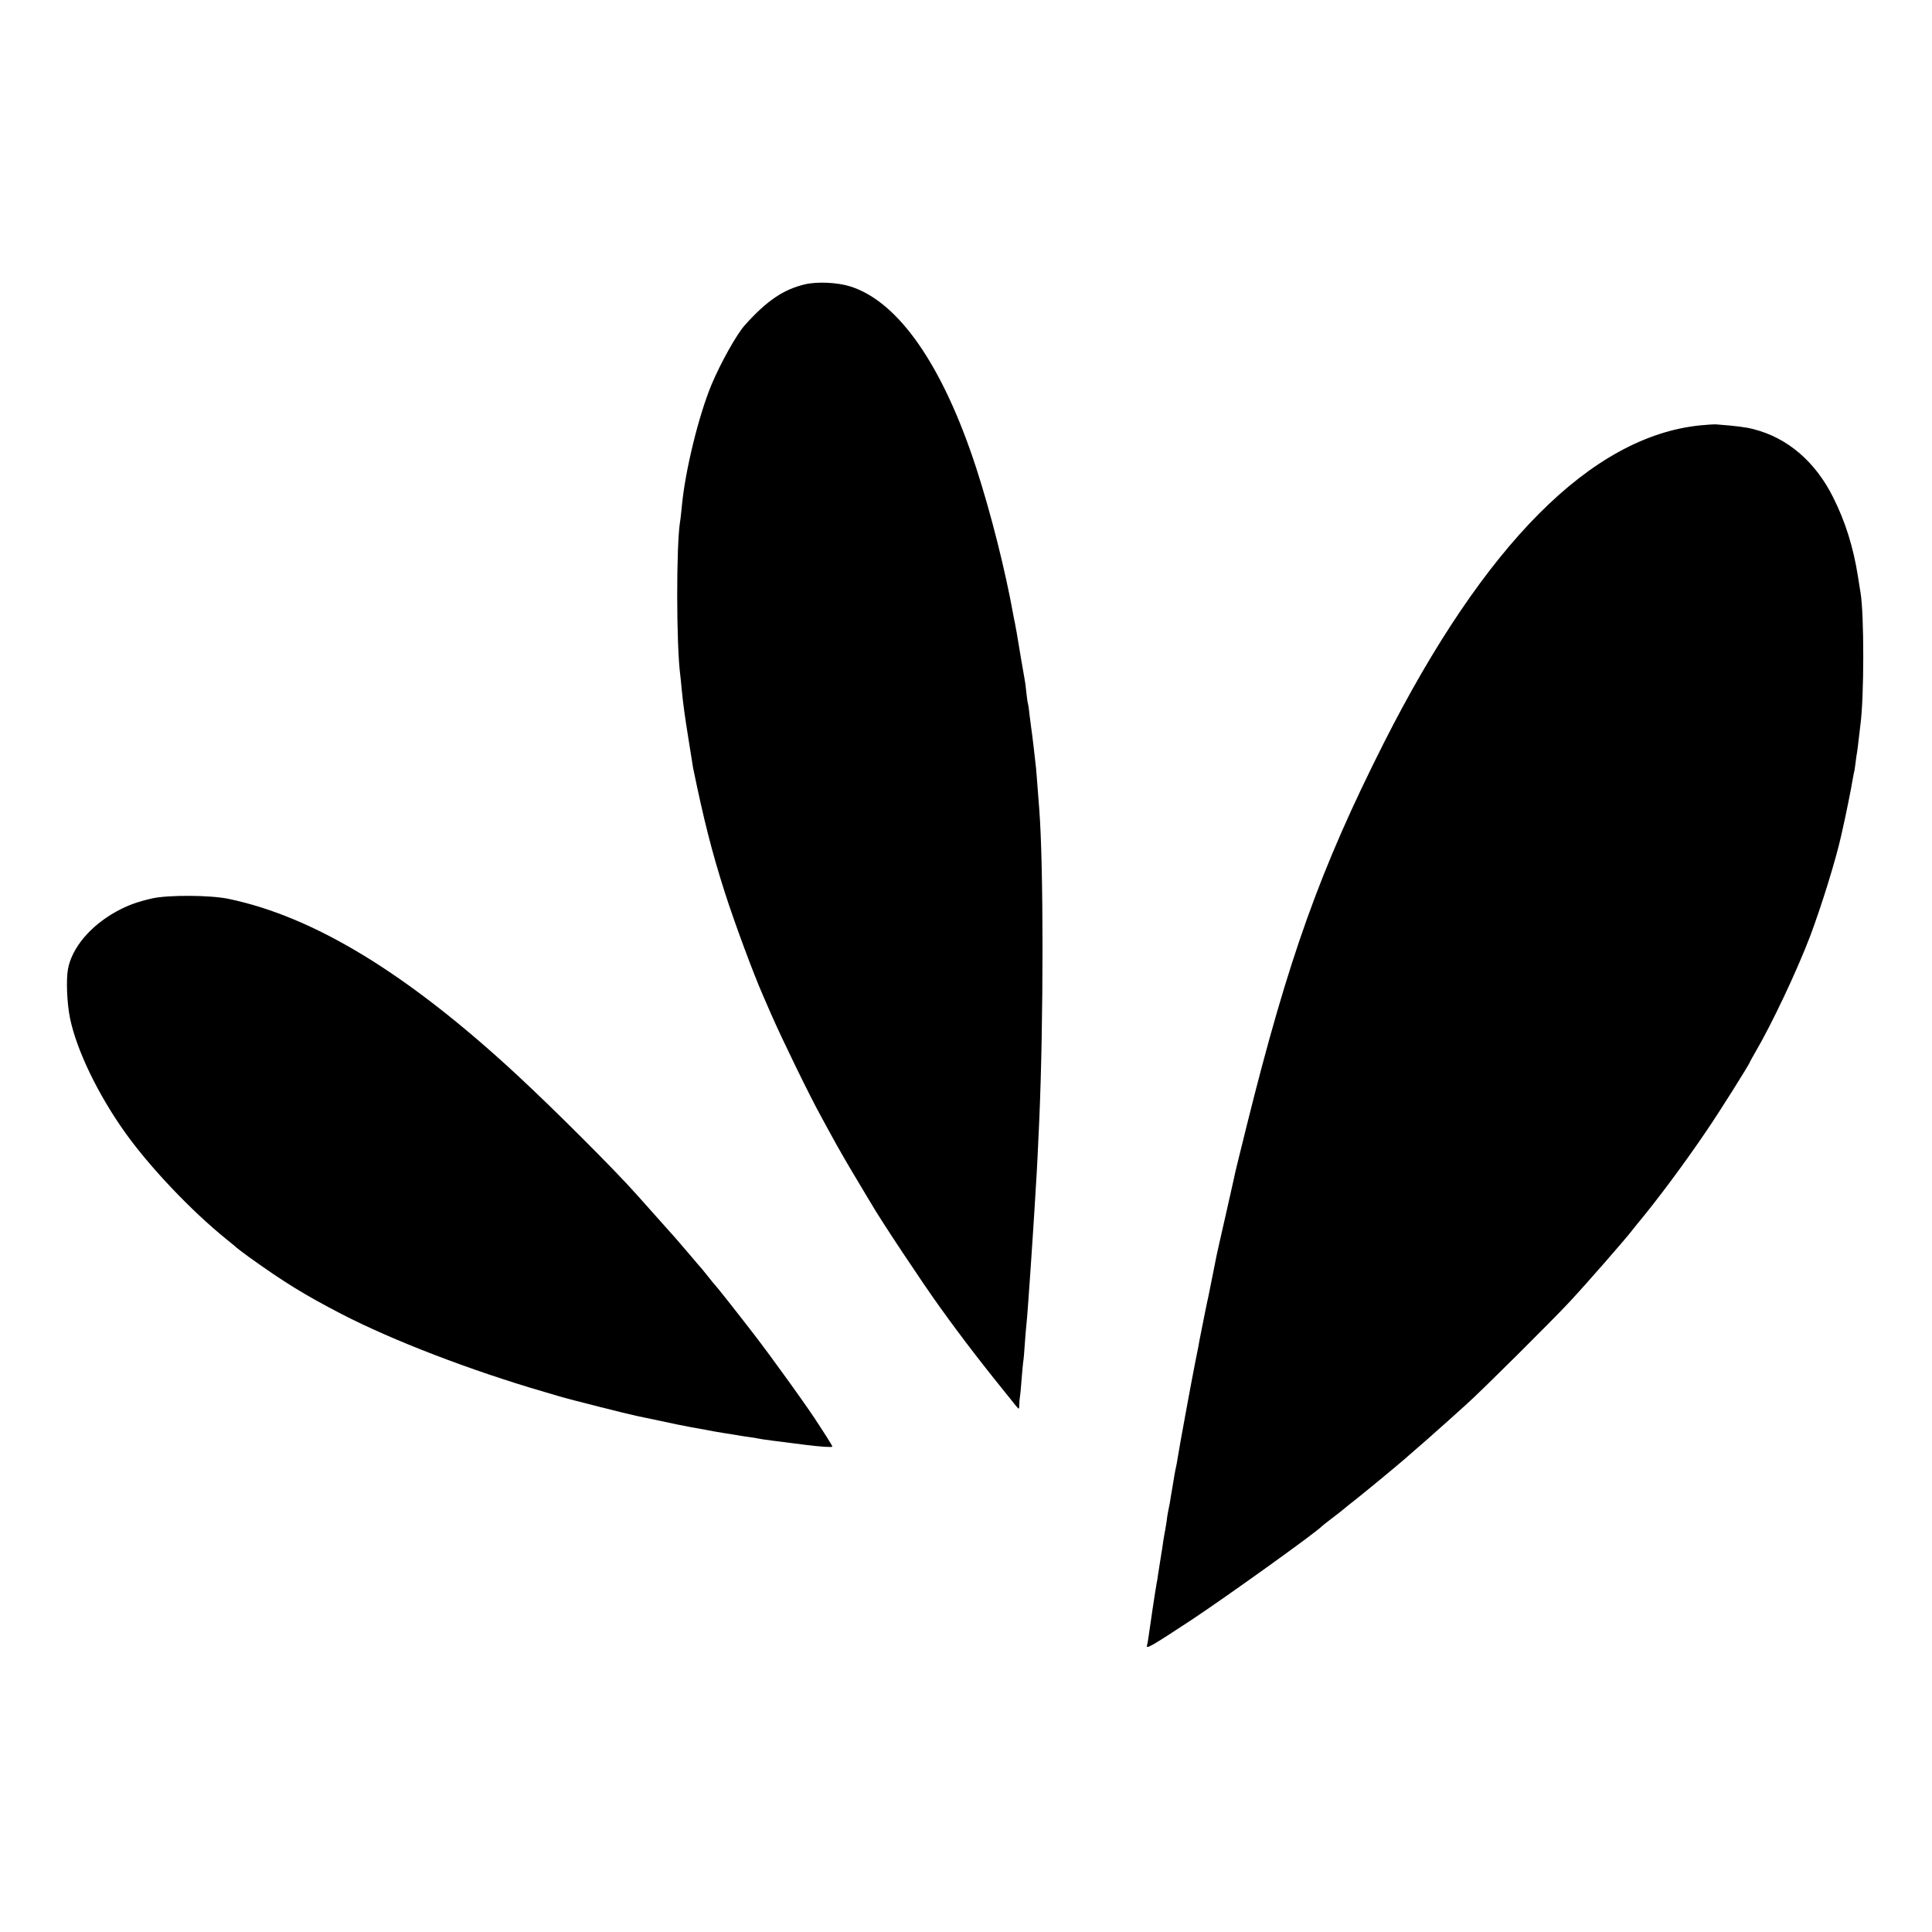
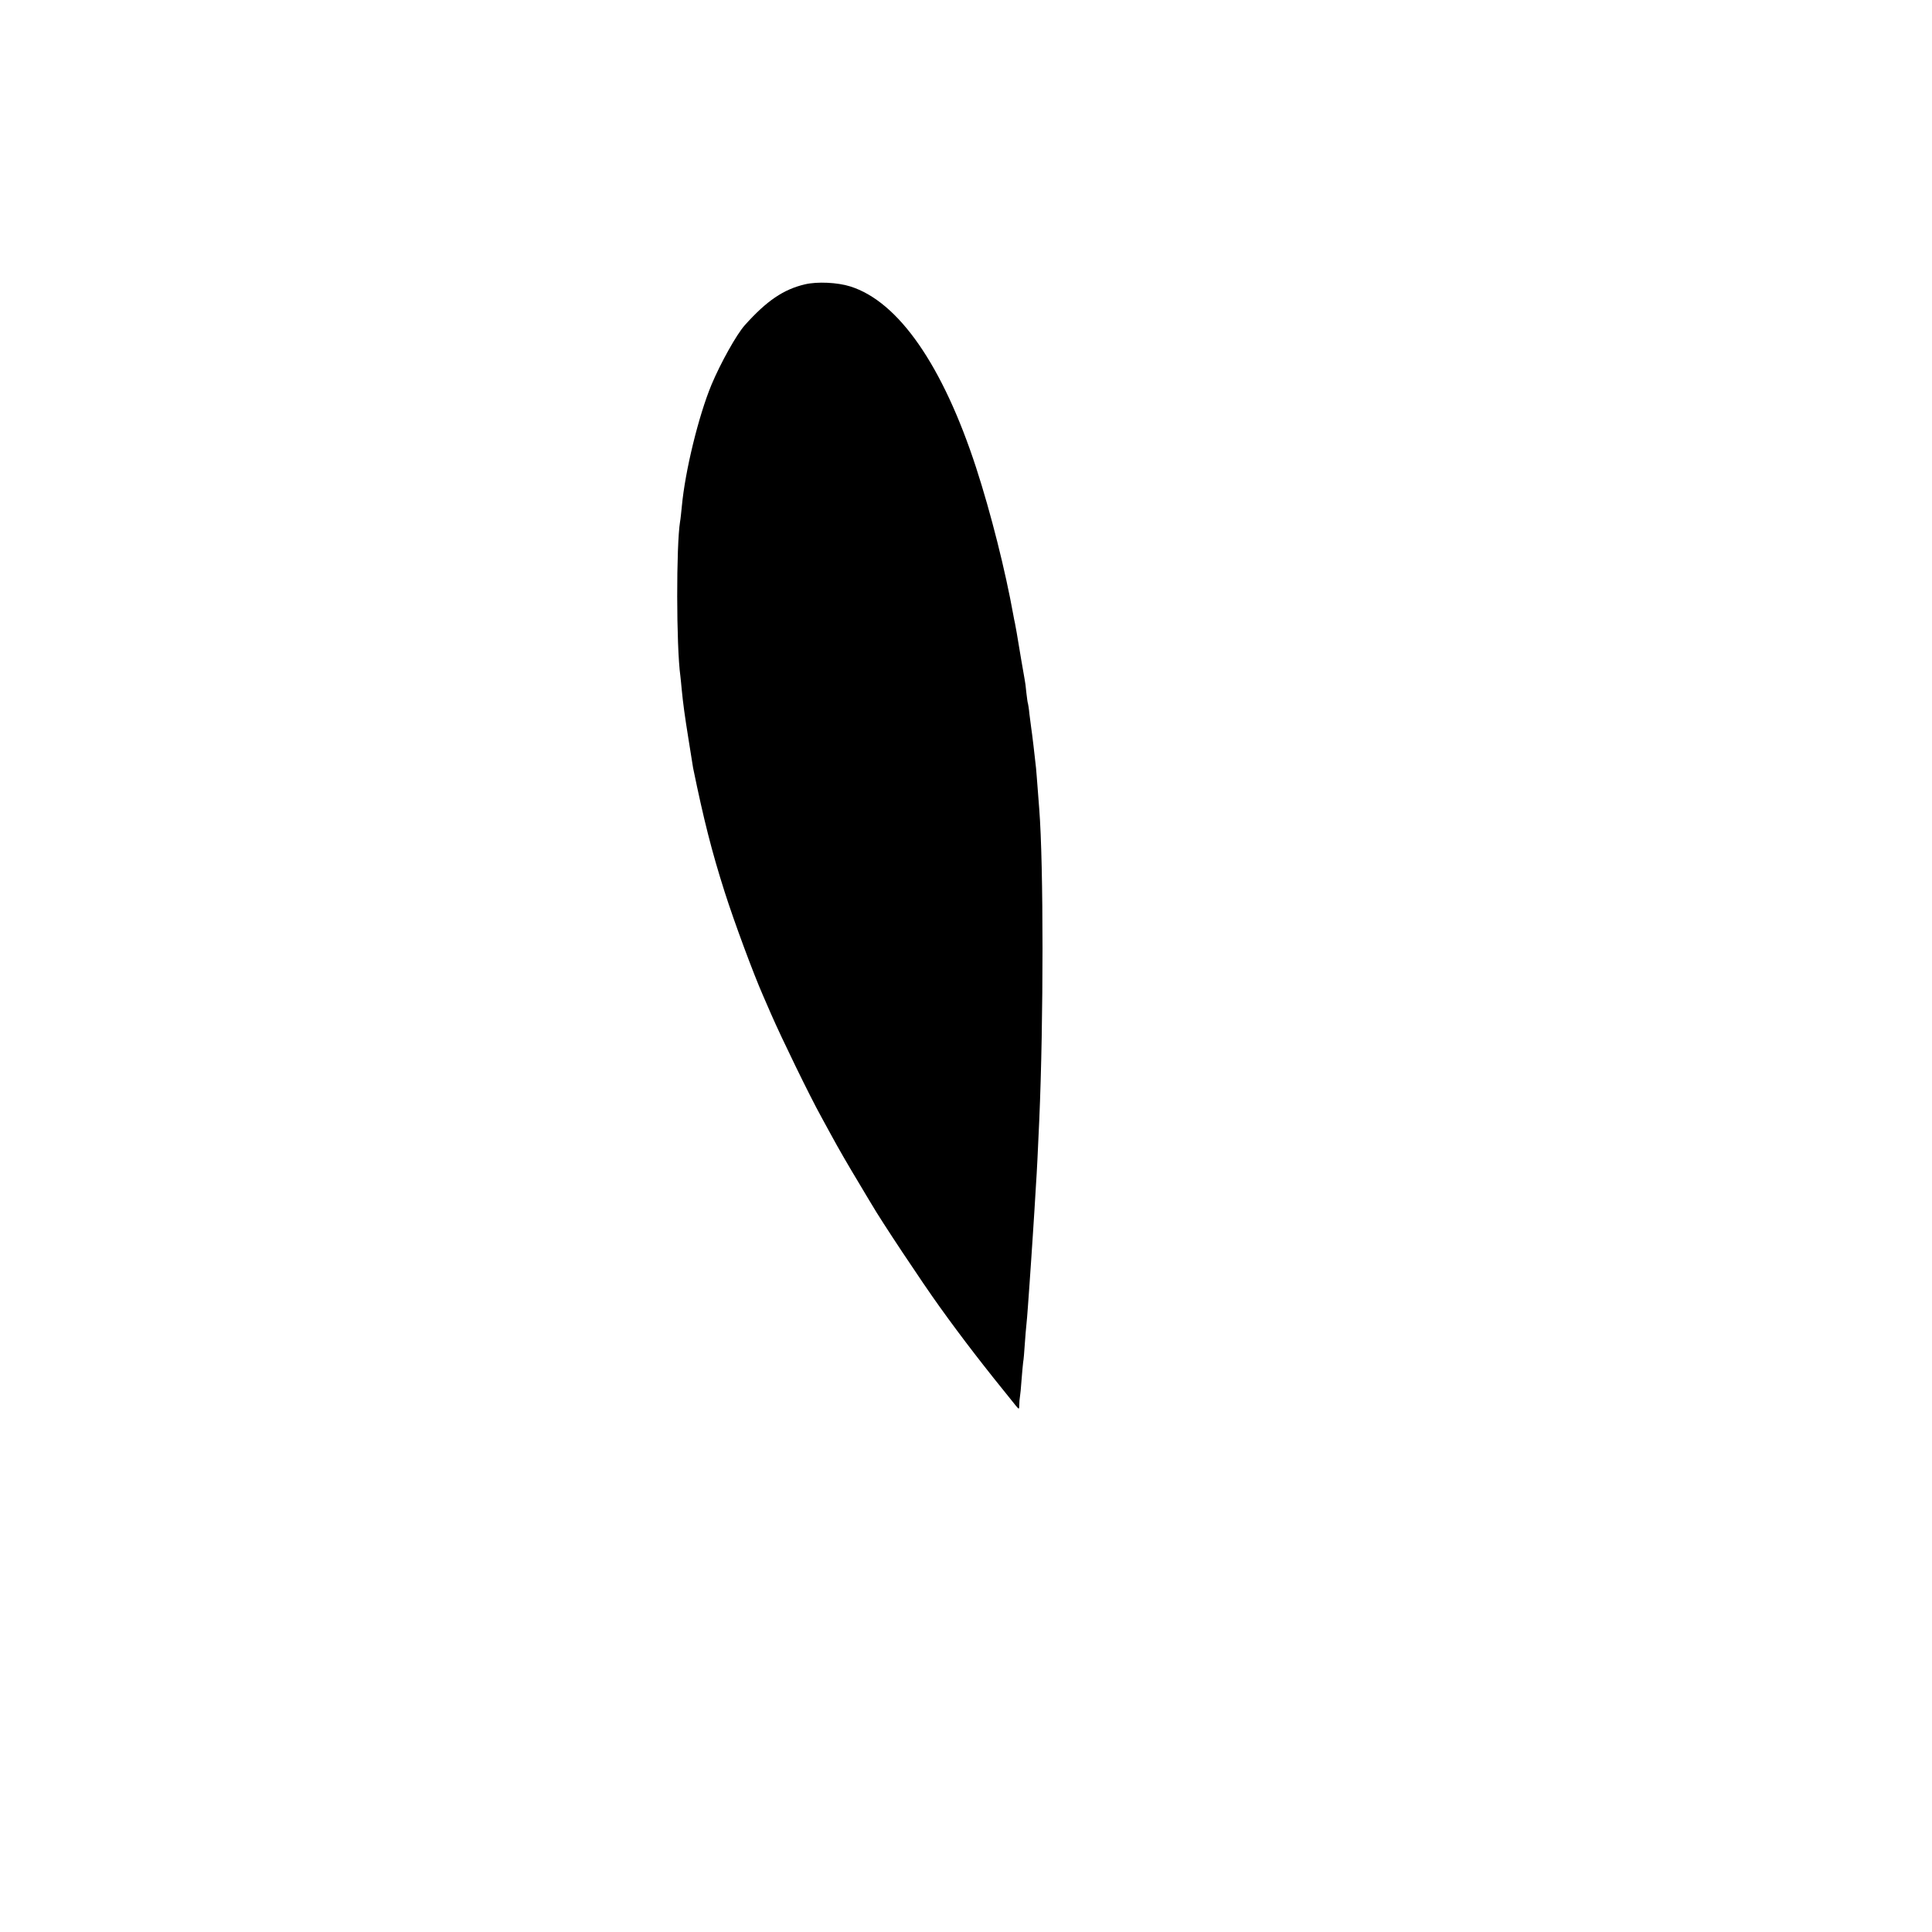
<svg xmlns="http://www.w3.org/2000/svg" version="1.0" width="1200pt" height="1200pt" viewBox="0 0 1200 1200" preserveAspectRatio="xMidYMid meet">
  <g transform="translate(0,1200) scale(0.1,-0.1)" fill="#000000" stroke="none">
-     <path d="M5000 10234 c-133 -31 -238 -102 -374 -254 -51 -57 -150 -234 -207 -370 -80 -193 -164 -536 -184 -755 -4 -38 -8 -81 -11 -95 -24 -146 -24 -773 2 -960 2 -19 6 -55 8 -80 9 -92 18 -159 43 -315 14 -88 27 -167 28 -175 66 -321 116 -519 196 -770 61 -191 179 -509 239 -645 10 -22 32 -74 50 -115 65 -149 238 -505 310 -635 15 -27 42 -77 60 -110 50 -92 106 -189 179 -310 36 -60 70 -118 76 -127 54 -94 314 -486 423 -637 140 -195 271 -365 474 -615 18 -21 18 -21 19 9 0 17 2 38 4 49 2 10 7 58 10 105 4 47 8 97 10 110 3 14 7 63 10 110 3 47 8 102 10 121 2 19 7 73 10 120 3 47 8 110 10 140 2 30 7 96 10 145 3 50 8 117 10 150 2 33 7 103 10 155 3 52 8 127 10 165 5 70 12 213 20 395 27 619 27 1589 0 1935 -2 28 -7 86 -10 130 -3 44 -8 100 -10 125 -9 84 -24 211 -30 250 -2 14 -7 52 -11 85 -3 33 -8 62 -9 65 -2 3 -6 33 -10 67 -3 34 -8 72 -11 85 -4 21 -35 201 -49 288 -3 19 -8 46 -11 60 -3 14 -8 36 -10 50 -49 273 -139 632 -231 915 -207 635 -482 1032 -782 1126 -79 25 -205 31 -281 13z" />
-     <path d="M10560 9358 c-675 -69 -1339 -736 -1965 -1973 -394 -781 -591 -1330 -851 -2375 -67 -271 -72 -290 -79 -326 -3 -12 -27 -120 -54 -240 -28 -121 -52 -230 -55 -244 -8 -43 -47 -234 -51 -255 -3 -11 -9 -42 -15 -70 -5 -27 -17 -84 -25 -125 -8 -41 -18 -88 -20 -105 -3 -16 -13 -64 -21 -105 -18 -89 -103 -550 -110 -600 -3 -19 -7 -42 -9 -50 -2 -8 -7 -31 -10 -50 -3 -19 -10 -60 -15 -90 -5 -30 -12 -68 -14 -85 -3 -16 -8 -41 -11 -55 -3 -14 -7 -41 -9 -60 -3 -19 -7 -44 -9 -55 -3 -11 -8 -45 -13 -75 -4 -30 -8 -57 -9 -60 -1 -5 -12 -76 -22 -139 -2 -18 -6 -43 -9 -55 -6 -31 -44 -284 -50 -331 -3 -22 -7 -46 -9 -52 -10 -30 16 -15 275 155 220 146 781 548 810 582 3 3 34 28 70 55 36 27 67 52 70 55 3 3 36 30 75 60 63 50 252 206 300 248 11 10 74 65 140 122 65 58 126 112 135 120 9 8 59 53 111 100 99 89 528 516 639 635 105 113 351 394 393 450 4 5 17 21 28 35 122 146 293 376 429 577 80 117 270 419 270 429 0 1 14 26 30 54 104 177 260 507 343 725 71 189 159 472 193 625 4 19 9 40 10 45 11 45 55 260 59 291 4 21 8 46 10 54 3 8 7 35 10 60 3 25 7 56 10 70 2 14 7 50 10 80 4 30 8 69 10 85 24 172 24 692 1 825 -2 14 -10 59 -16 100 -28 179 -77 337 -153 489 -110 222 -283 371 -494 425 -50 13 -104 20 -233 30 -14 1 -59 -2 -100 -6z" />
-     <path d="M946 6420 c-97 -22 -155 -44 -226 -83 -160 -89 -274 -225 -298 -357 -12 -66 -6 -213 13 -305 41 -197 171 -468 339 -705 154 -217 413 -490 631 -666 33 -26 62 -51 65 -54 3 -3 36 -28 74 -56 223 -160 347 -236 576 -355 317 -164 802 -351 1263 -485 26 -8 68 -20 95 -28 48 -15 432 -112 474 -120 13 -3 77 -16 143 -30 66 -15 156 -33 200 -41 44 -8 89 -16 100 -18 11 -3 54 -10 95 -17 41 -6 86 -14 100 -16 14 -3 43 -7 65 -10 22 -3 47 -7 55 -9 13 -4 115 -17 291 -39 96 -12 169 -17 169 -11 0 3 -17 32 -37 63 -21 32 -42 65 -48 74 -52 84 -288 413 -404 563 -100 130 -233 298 -241 305 -3 3 -24 28 -45 55 -22 28 -42 52 -45 55 -3 3 -30 34 -60 70 -79 93 -96 113 -206 235 -54 61 -110 123 -124 139 -134 152 -517 535 -756 756 -676 625 -1253 976 -1784 1087 -115 24 -375 25 -474 3z" />
+     <path d="M5000 10234 c-133 -31 -238 -102 -374 -254 -51 -57 -150 -234 -207 -370 -80 -193 -164 -536 -184 -755 -4 -38 -8 -81 -11 -95 -24 -146 -24 -773 2 -960 2 -19 6 -55 8 -80 9 -92 18 -159 43 -315 14 -88 27 -167 28 -175 66 -321 116 -519 196 -770 61 -191 179 -509 239 -645 10 -22 32 -74 50 -115 65 -149 238 -505 310 -635 15 -27 42 -77 60 -110 50 -92 106 -189 179 -310 36 -60 70 -118 76 -127 54 -94 314 -486 423 -637 140 -195 271 -365 474 -615 18 -21 18 -21 19 9 0 17 2 38 4 49 2 10 7 58 10 105 4 47 8 97 10 110 3 14 7 63 10 110 3 47 8 102 10 121 2 19 7 73 10 120 3 47 8 110 10 140 2 30 7 96 10 145 3 50 8 117 10 150 2 33 7 103 10 155 3 52 8 127 10 165 5 70 12 213 20 395 27 619 27 1589 0 1935 -2 28 -7 86 -10 130 -3 44 -8 100 -10 125 -9 84 -24 211 -30 250 -2 14 -7 52 -11 85 -3 33 -8 62 -9 65 -2 3 -6 33 -10 67 -3 34 -8 72 -11 85 -4 21 -35 201 -49 288 -3 19 -8 46 -11 60 -3 14 -8 36 -10 50 -49 273 -139 632 -231 915 -207 635 -482 1032 -782 1126 -79 25 -205 31 -281 13" />
  </g>
</svg>